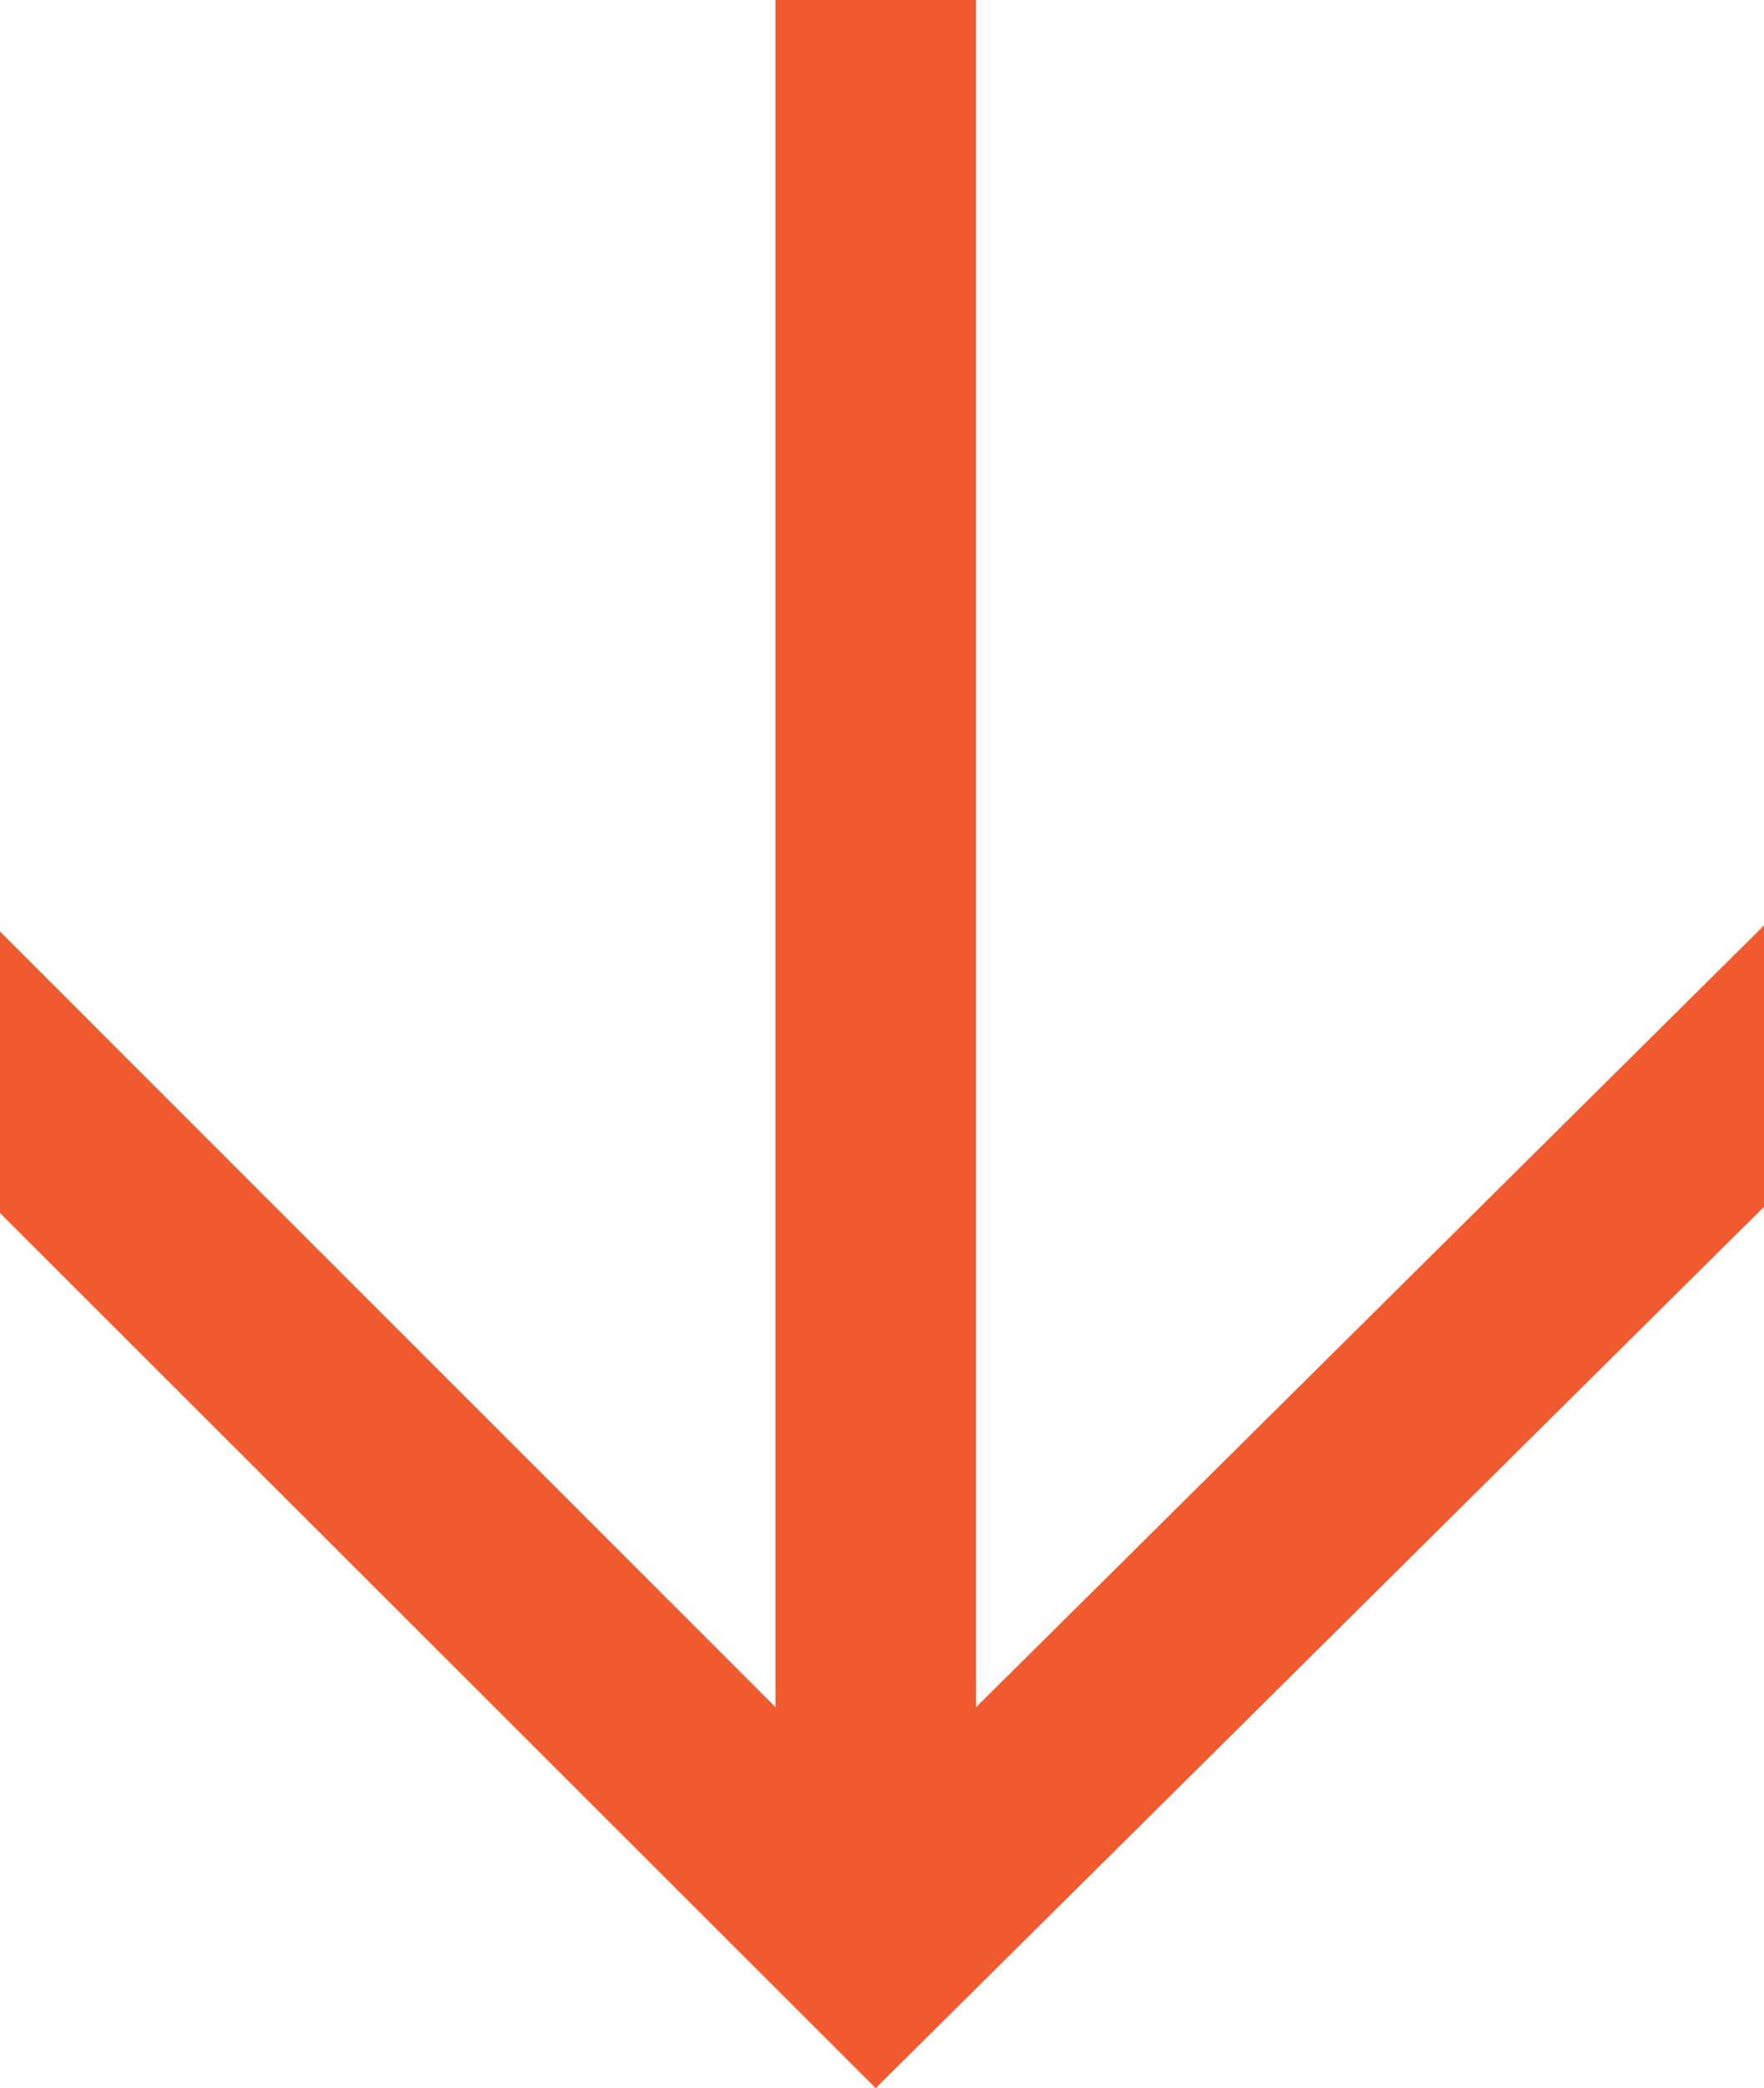
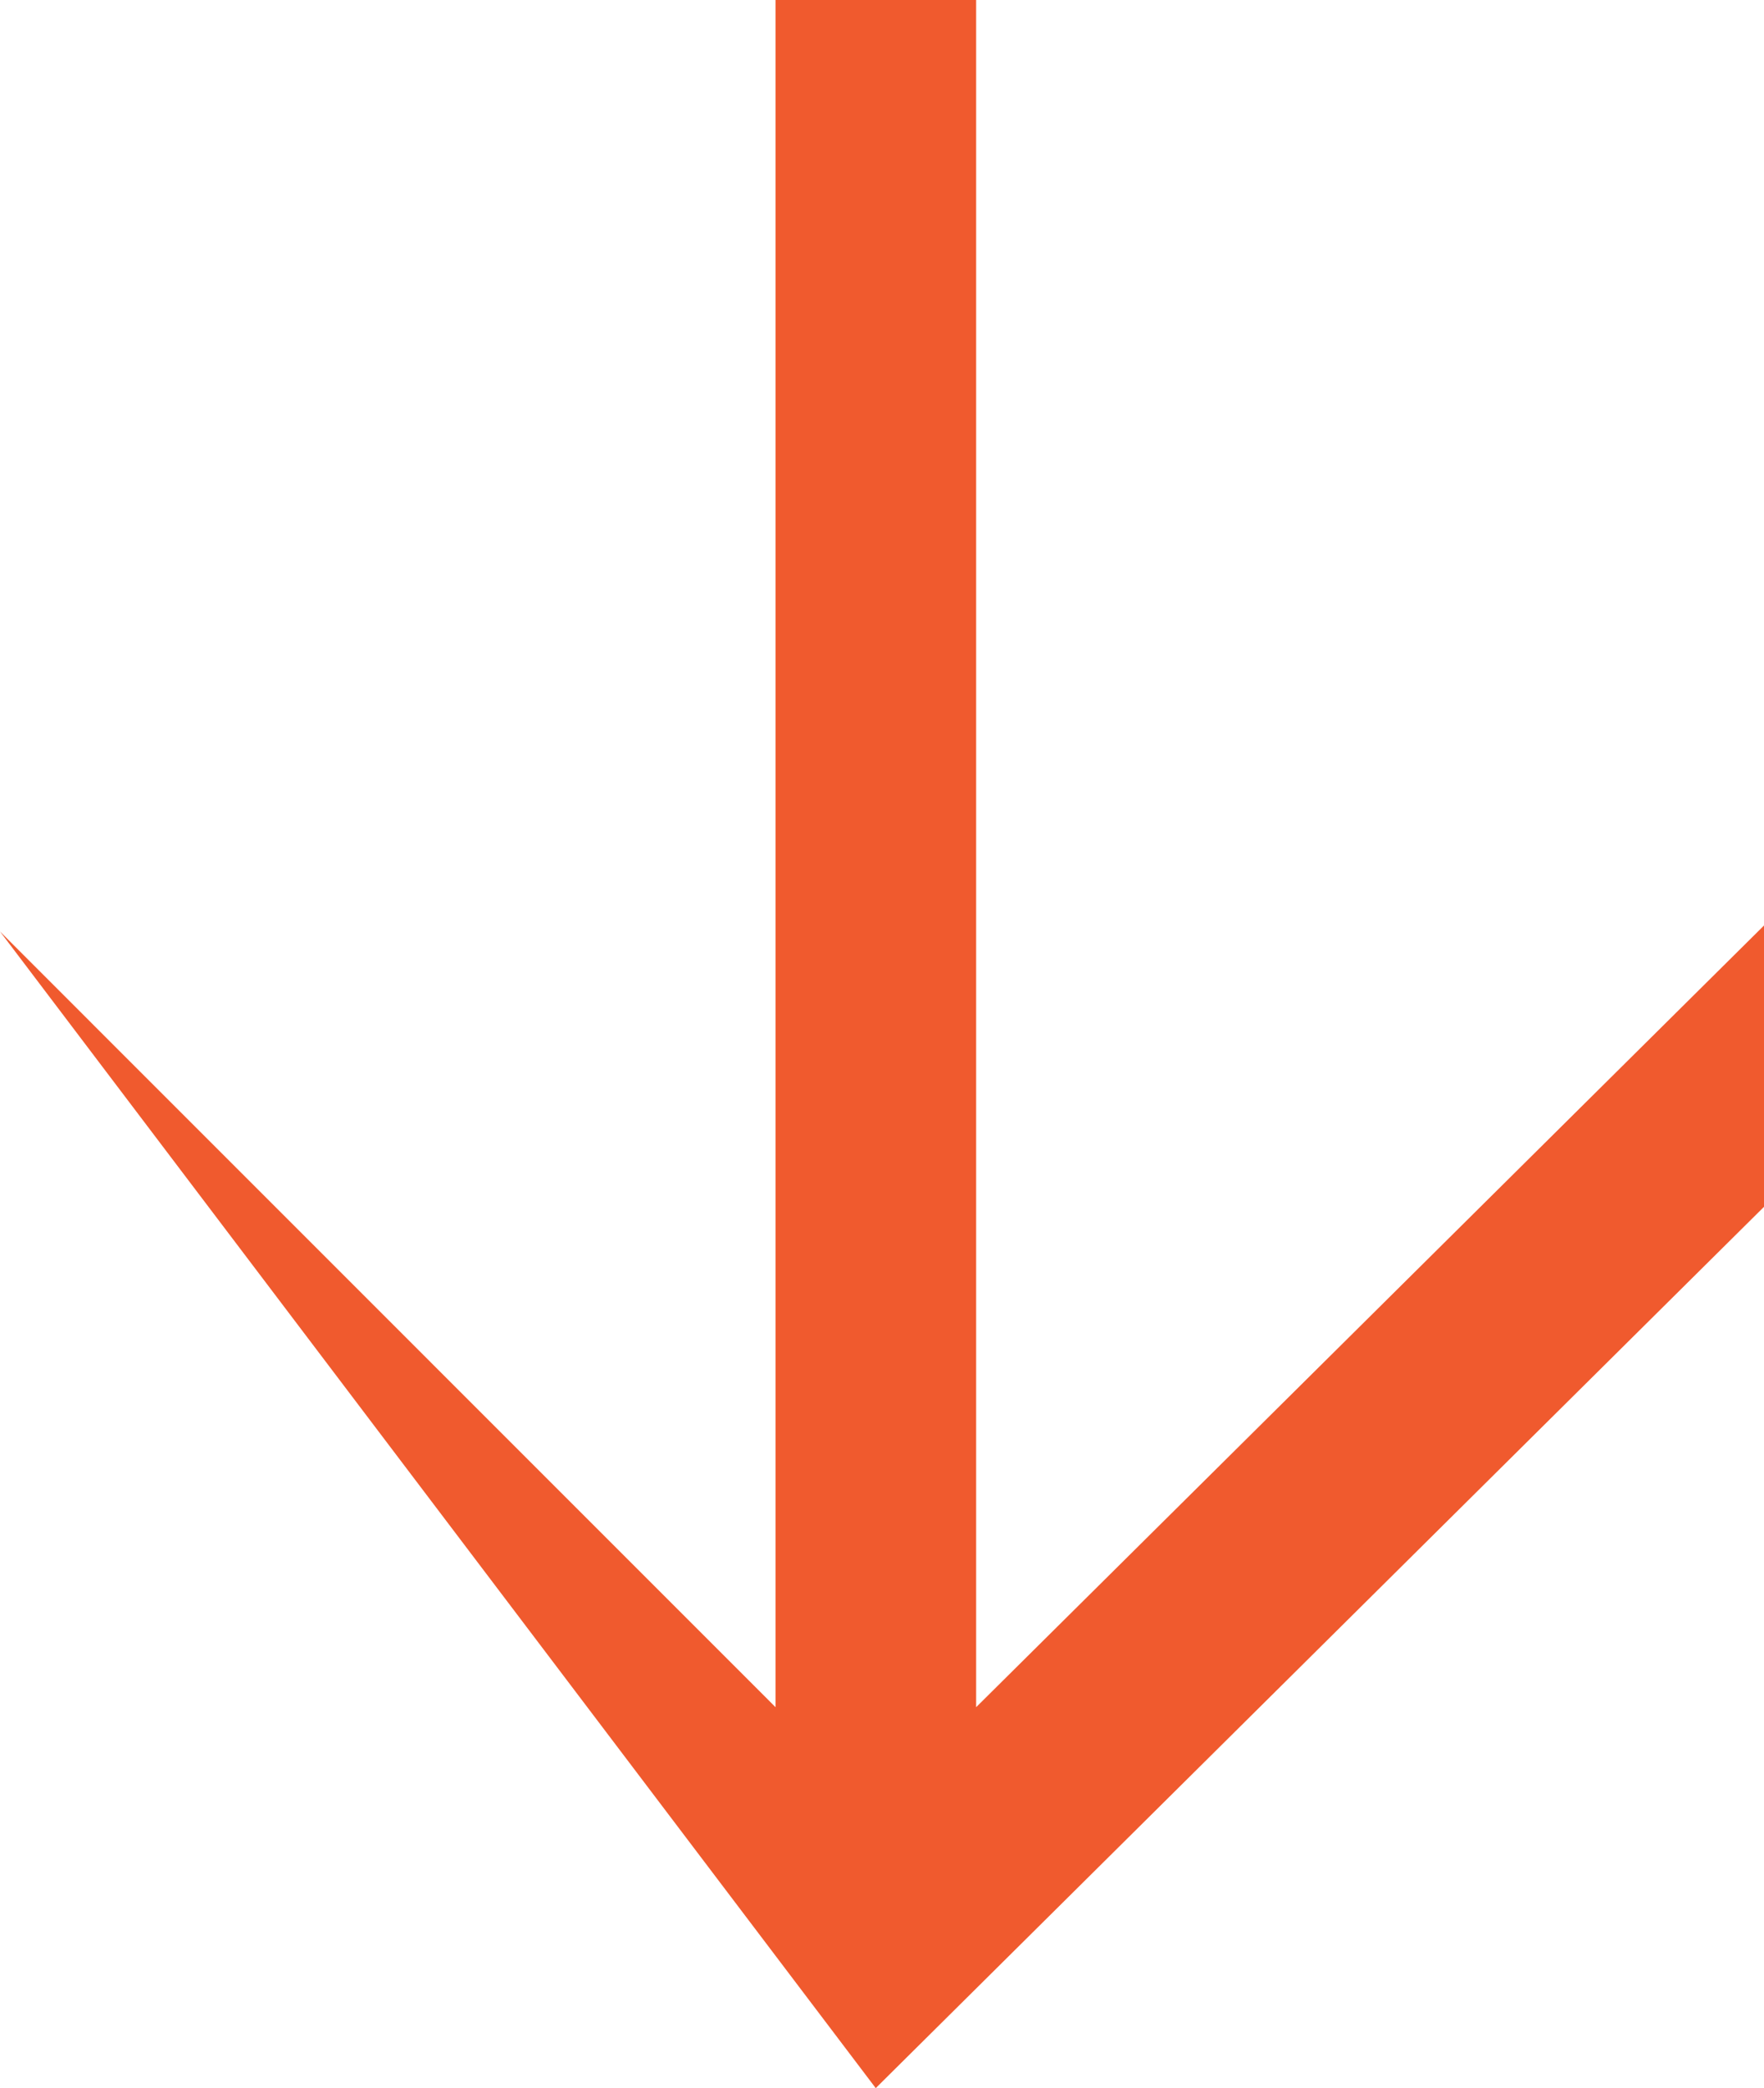
<svg xmlns="http://www.w3.org/2000/svg" width="49" height="58" viewBox="0 0 49 58" fill="none">
-   <path d="M27.115 47.419L27.115 0L21.543 0L21.543 47.419L0 25.873L0 33.692L24.326 58L49 33.521V25.707L27.115 47.419Z" fill="#F05A2E" />
+   <path d="M27.115 47.419L27.115 0L21.543 0L21.543 47.419L0 25.873L24.326 58L49 33.521V25.707L27.115 47.419Z" fill="#F05A2E" />
</svg>